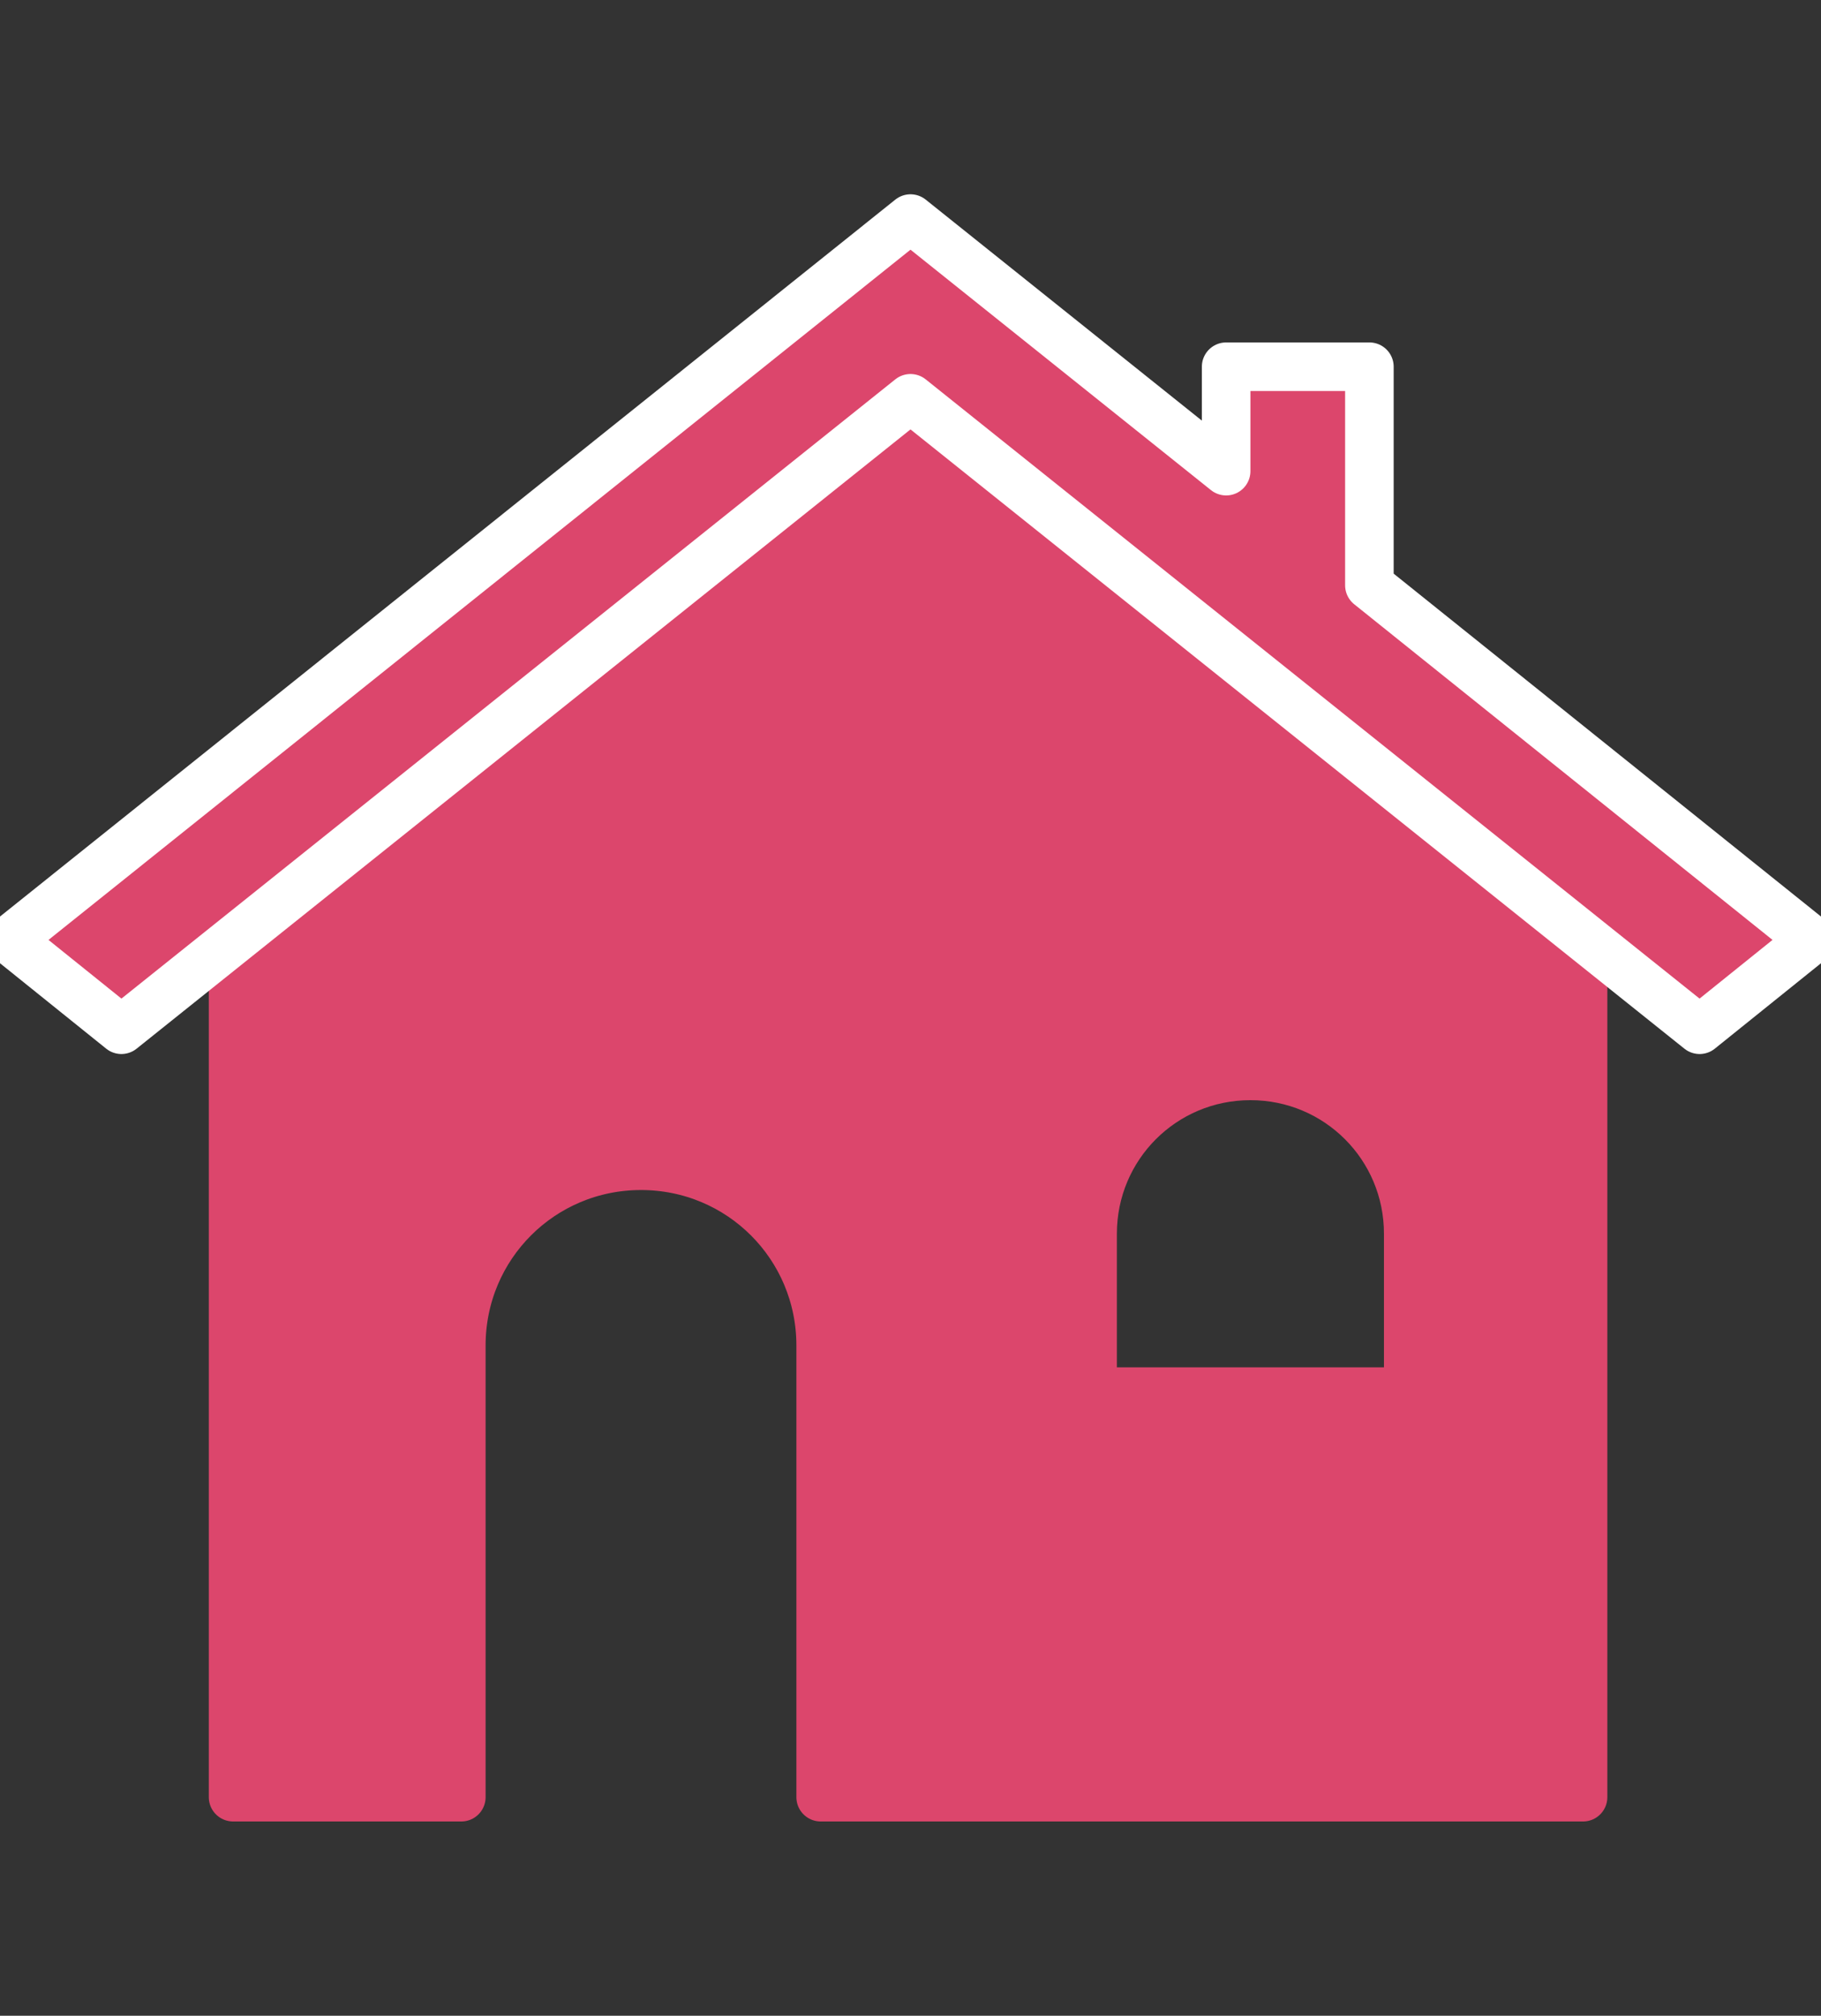
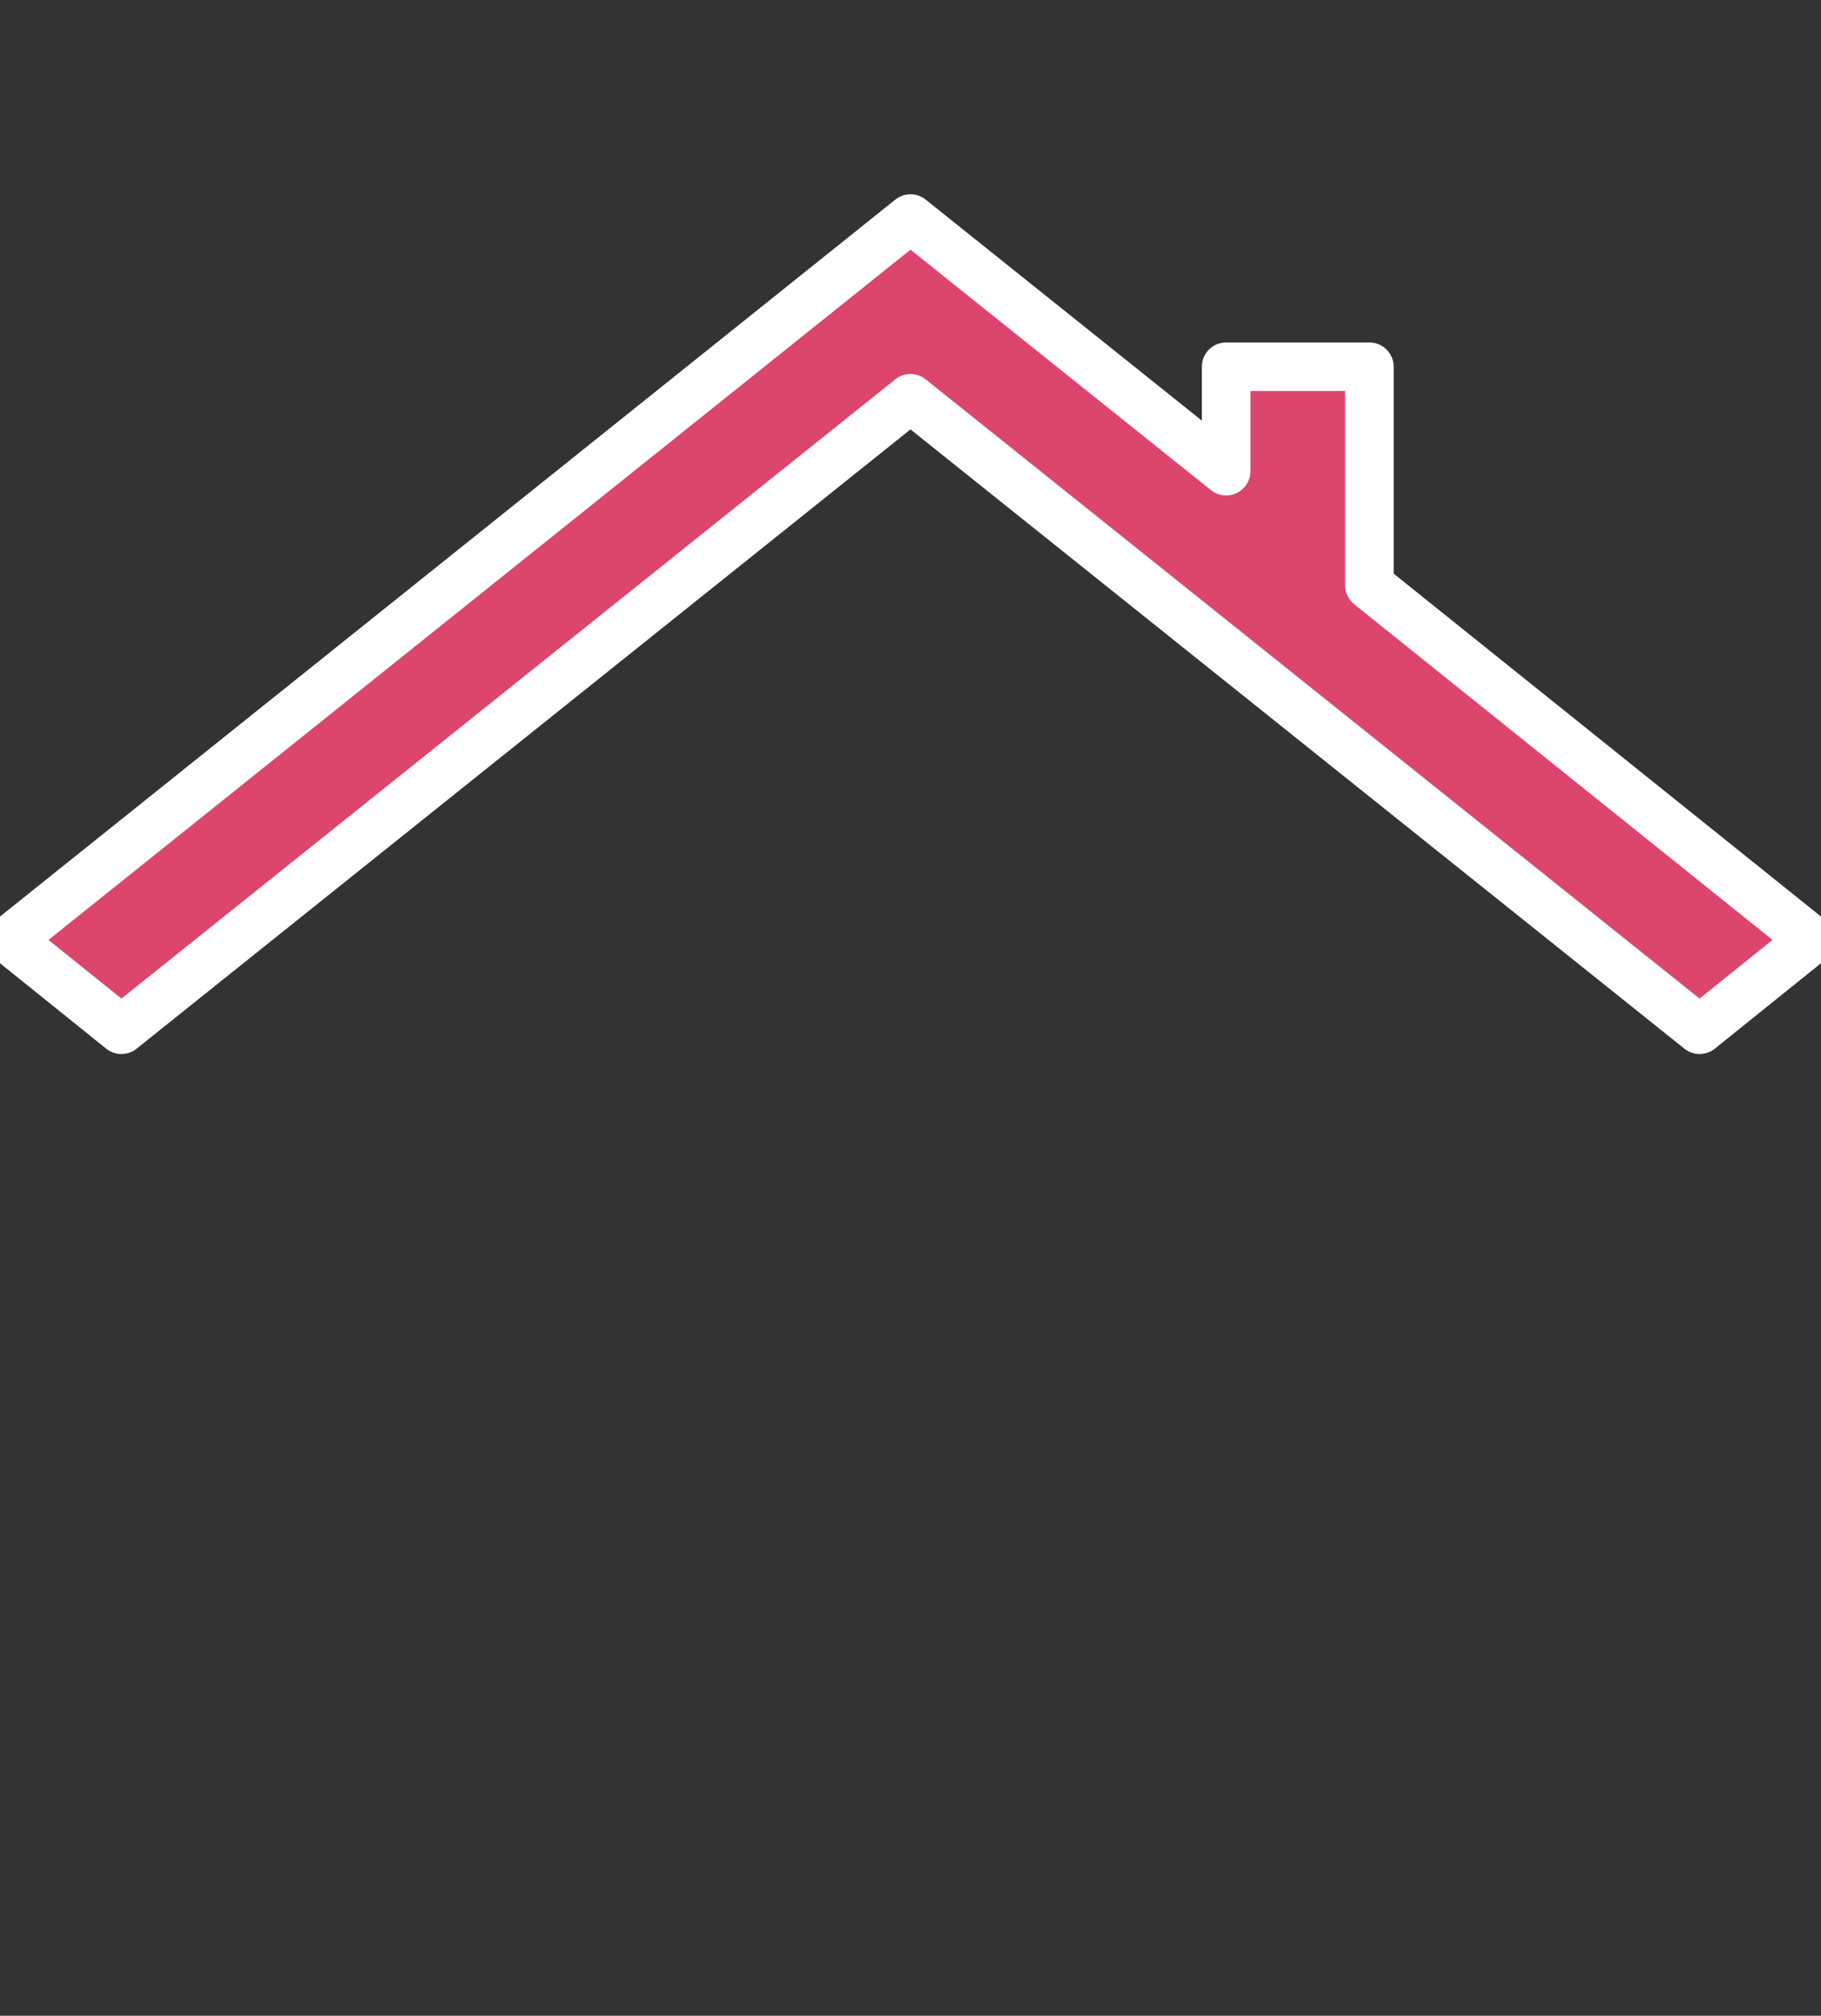
<svg xmlns="http://www.w3.org/2000/svg" id="_レイヤー_2" version="1.1" viewBox="0 0 75 83">
  <rect x="0" y="0" width="75" height="83" fill="#333333" stroke="none" />
  <defs>
    <style>
      .st0 {
        stroke: #dc466c;
      }

      .st0, .st1 {
        fill: #dc466c;
        stroke-linecap: round;
        stroke-linejoin: round;
        stroke-width: 2px;
      }

      .st1 {
        stroke: #fff;
      }
    </style>
  </defs>
  <g id="_レイヤー_4">
    <g>
-       <path class="st0" d="M37.5,16.4l-27.9,22.3v35.3h9.4v-18.6c0-4.1,3.3-7.4,7.4-7.4h0c4.1,0,7.4,3.3,7.4,7.4v18.6h31.4v-35.3l-27.8-22.3h0ZM58,57.3h-13v-6.5c0-3.6,2.9-6.5,6.5-6.5h0c3.6,0,6.5,2.9,6.5,6.5v6.5h0Z" />
      <polygon class="st1" points="56.4 24.1 56.4 15.1 50.5 15.1 50.5 19.4 37.5 9 .4 38.7 5 42.4 37.5 16.4 70 42.4 74.6 38.7 56.4 24.1" />
    </g>
  </g>
</svg>